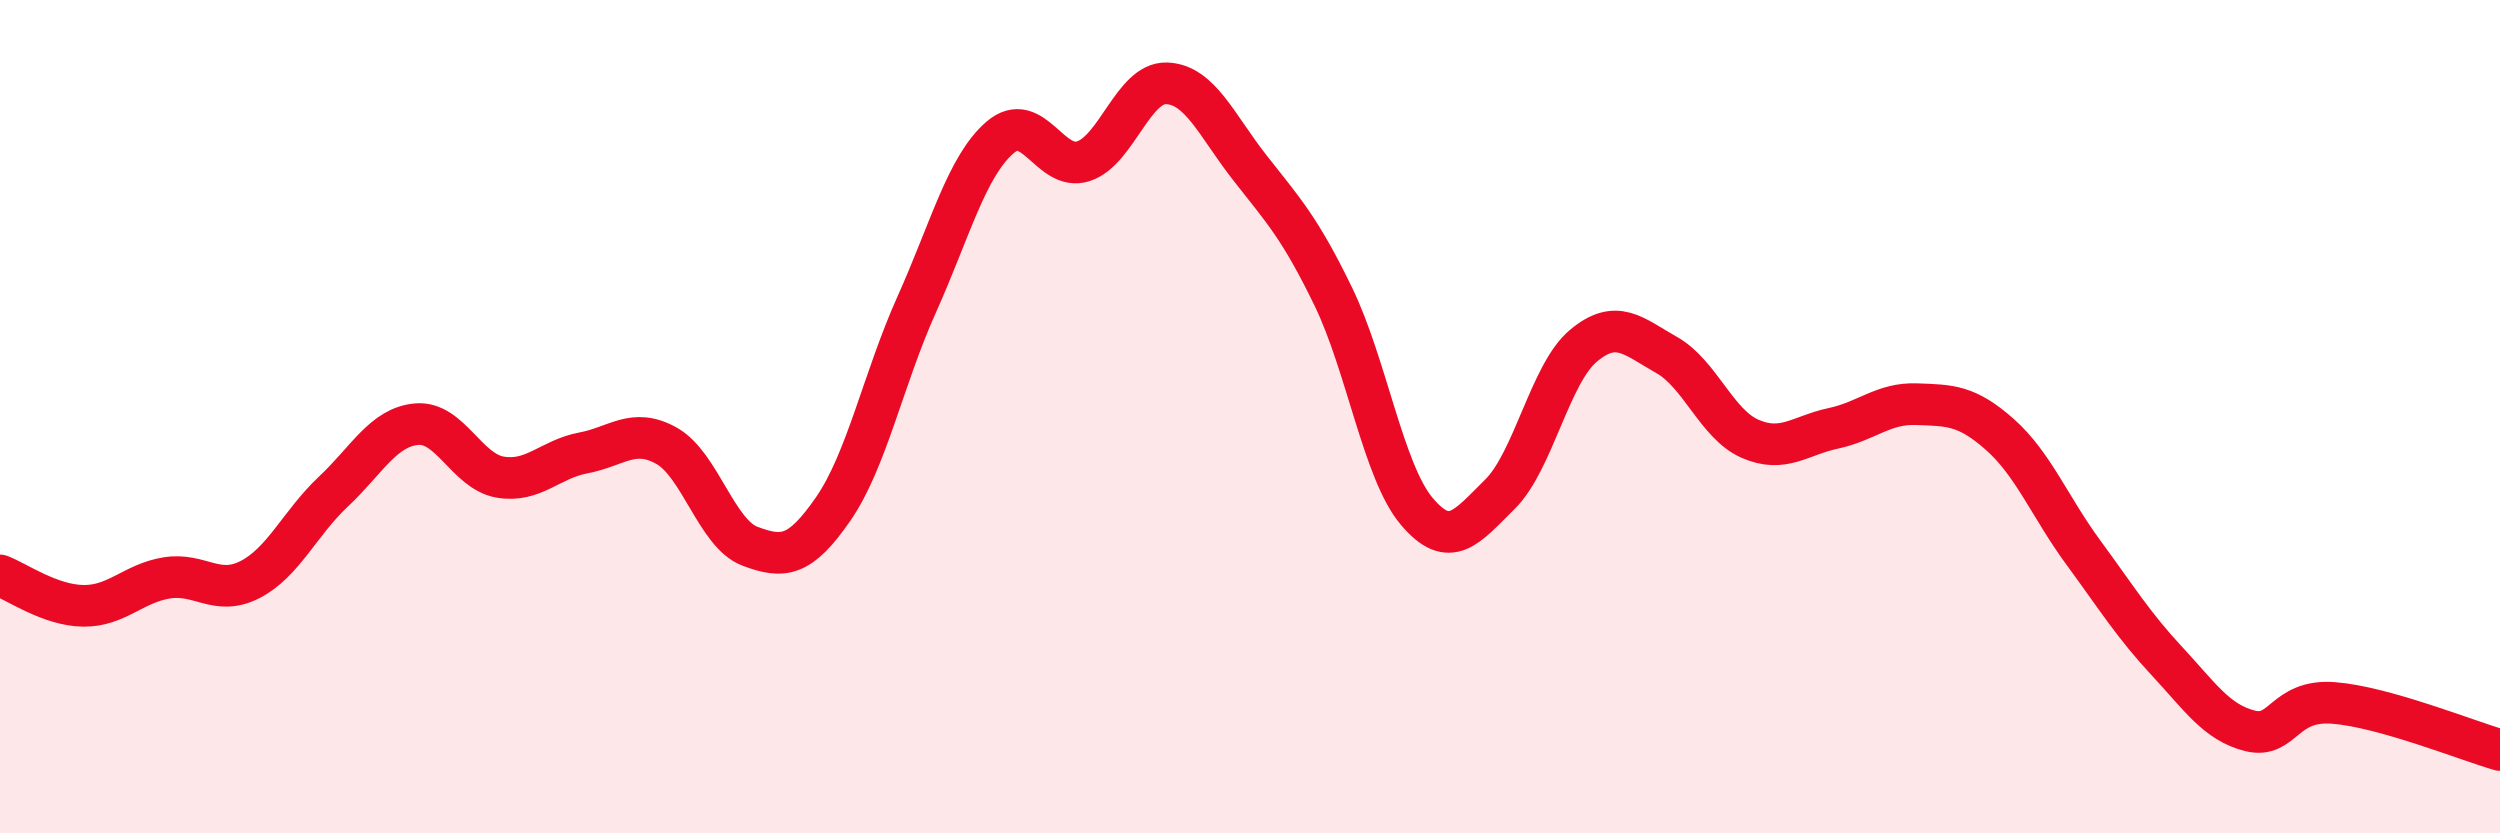
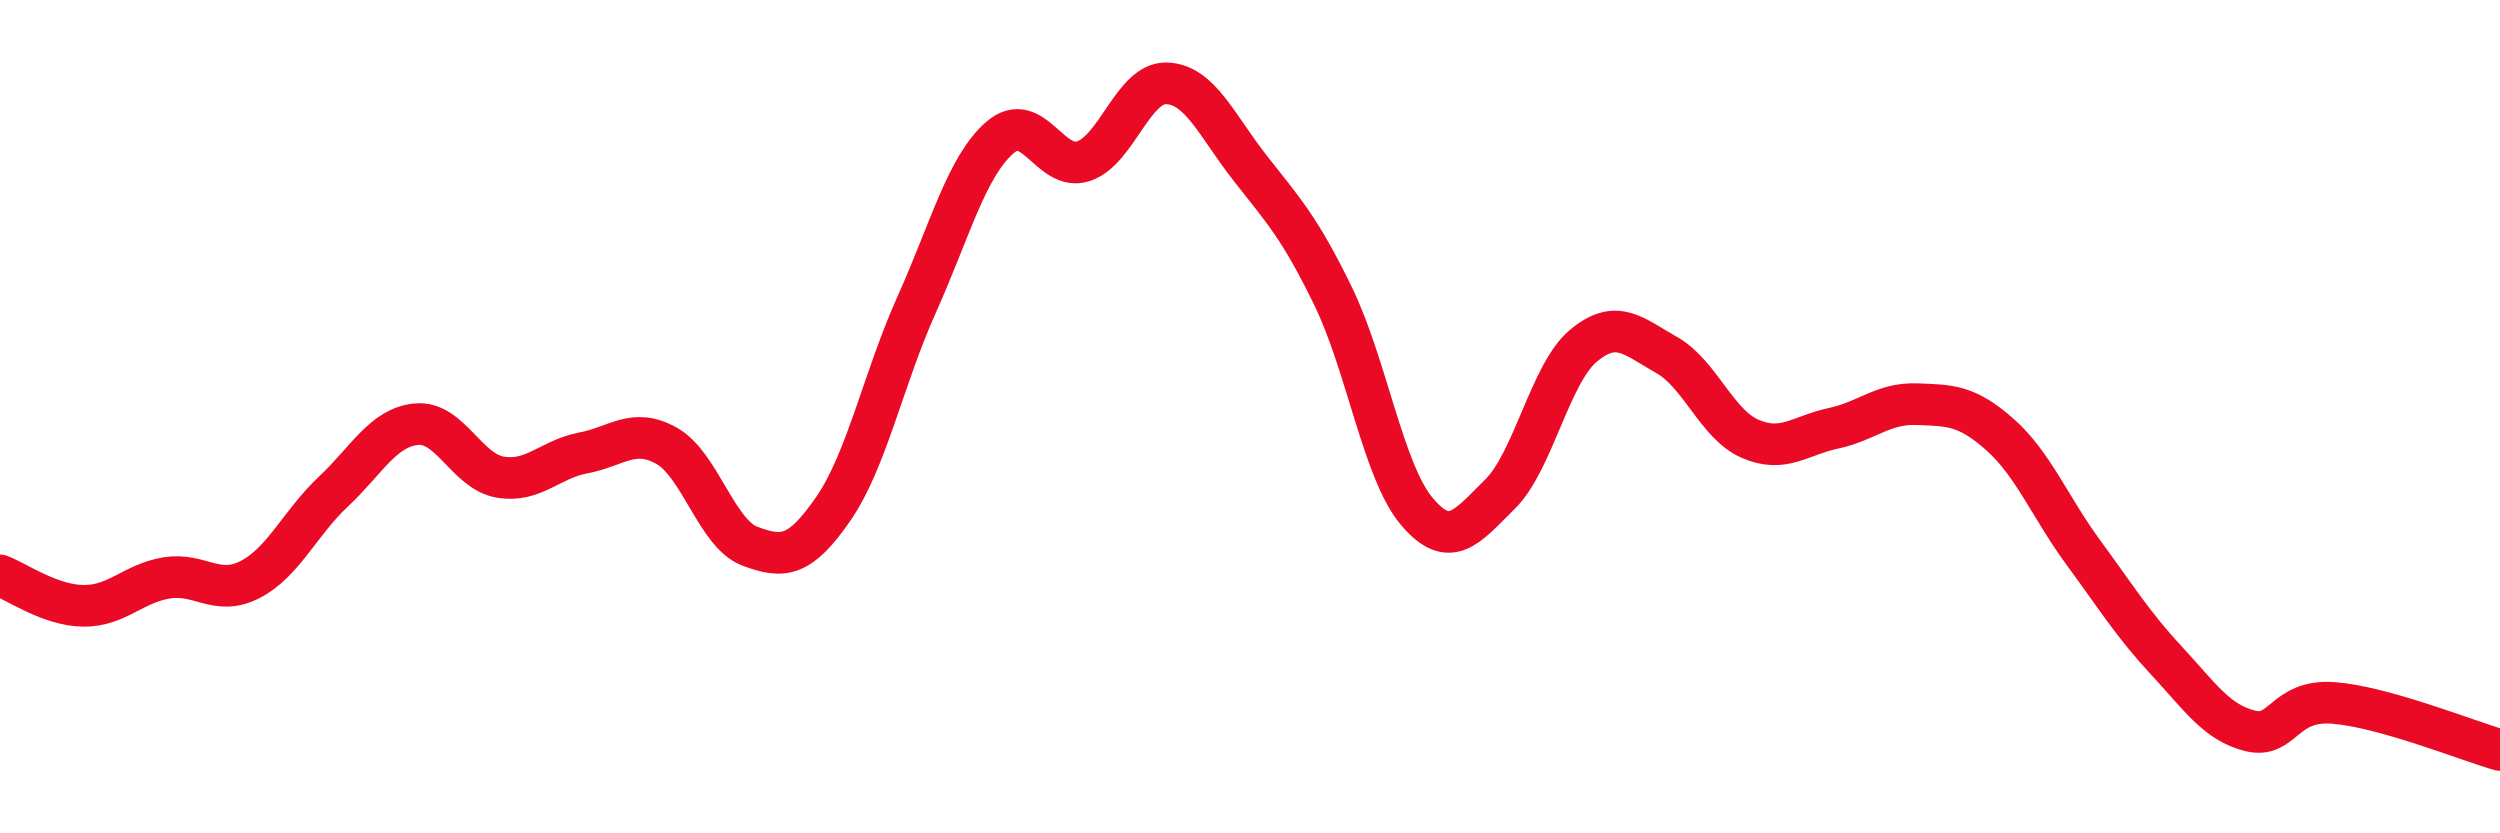
<svg xmlns="http://www.w3.org/2000/svg" width="60" height="20" viewBox="0 0 60 20">
-   <path d="M 0,13.81 C 0.4,13.96 1.2,14.53 2,14.54 C 2.8,14.55 3.2,14 4,13.87 C 4.8,13.74 5.2,14.32 6,13.91 C 6.8,13.5 7.2,12.55 8,11.8 C 8.8,11.05 9.2,10.25 10,10.18 C 10.8,10.11 11.2,11.31 12,11.45 C 12.8,11.59 13.2,11.02 14,10.87 C 14.8,10.72 15.2,10.25 16,10.7 C 16.8,11.15 17.2,12.81 18,13.11 C 18.8,13.41 19.2,13.37 20,12.21 C 20.8,11.05 21.2,9.09 22,7.31 C 22.8,5.53 23.2,3.99 24,3.3 C 24.8,2.61 25.2,4.13 26,3.87 C 26.8,3.61 27.2,1.97 28,2 C 28.8,2.03 29.2,3.01 30,4.03 C 30.8,5.05 31.2,5.47 32,7.12 C 32.8,8.77 33.2,11.32 34,12.27 C 34.8,13.22 35.2,12.65 36,11.86 C 36.8,11.07 37.2,8.97 38,8.3 C 38.8,7.63 39.2,8.07 40,8.52 C 40.8,8.97 41.2,10.18 42,10.53 C 42.8,10.88 43.2,10.45 44,10.28 C 44.8,10.11 45.2,9.67 46,9.7 C 46.8,9.73 47.2,9.72 48,10.43 C 48.8,11.14 49.2,12.17 50,13.26 C 50.8,14.35 51.2,15 52,15.86 C 52.8,16.72 53.2,17.34 54,17.54 C 54.8,17.74 54.8,16.78 56,16.87 C 57.2,16.96 59.2,17.77 60,18L60 20L0 20Z" fill="#EB0A25" opacity="0.1" stroke-linecap="round" stroke-linejoin="round" />
  <path d="M 0,13.81 C 0.4,13.96 1.2,14.53 2,14.54 C 2.8,14.55 3.2,14 4,13.87 C 4.8,13.74 5.2,14.32 6,13.91 C 6.8,13.5 7.2,12.55 8,11.8 C 8.8,11.05 9.2,10.25 10,10.18 C 10.8,10.11 11.2,11.31 12,11.45 C 12.8,11.59 13.2,11.02 14,10.87 C 14.8,10.72 15.2,10.25 16,10.7 C 16.8,11.15 17.2,12.81 18,13.11 C 18.8,13.41 19.2,13.37 20,12.21 C 20.8,11.05 21.2,9.09 22,7.31 C 22.8,5.53 23.2,3.99 24,3.3 C 24.8,2.61 25.2,4.13 26,3.87 C 26.8,3.61 27.2,1.97 28,2 C 28.8,2.03 29.2,3.01 30,4.03 C 30.8,5.05 31.2,5.47 32,7.12 C 32.8,8.77 33.2,11.32 34,12.27 C 34.8,13.22 35.2,12.65 36,11.86 C 36.8,11.07 37.2,8.97 38,8.3 C 38.8,7.63 39.2,8.07 40,8.52 C 40.8,8.97 41.2,10.18 42,10.53 C 42.8,10.88 43.2,10.45 44,10.28 C 44.8,10.11 45.2,9.67 46,9.7 C 46.8,9.73 47.2,9.72 48,10.43 C 48.8,11.14 49.2,12.17 50,13.26 C 50.8,14.35 51.2,15 52,15.86 C 52.8,16.72 53.2,17.34 54,17.54 C 54.8,17.74 54.8,16.78 56,16.87 C 57.2,16.96 59.2,17.77 60,18" stroke="#EB0A25" stroke-width="1" fill="none" stroke-linecap="round" stroke-linejoin="round" />
</svg>